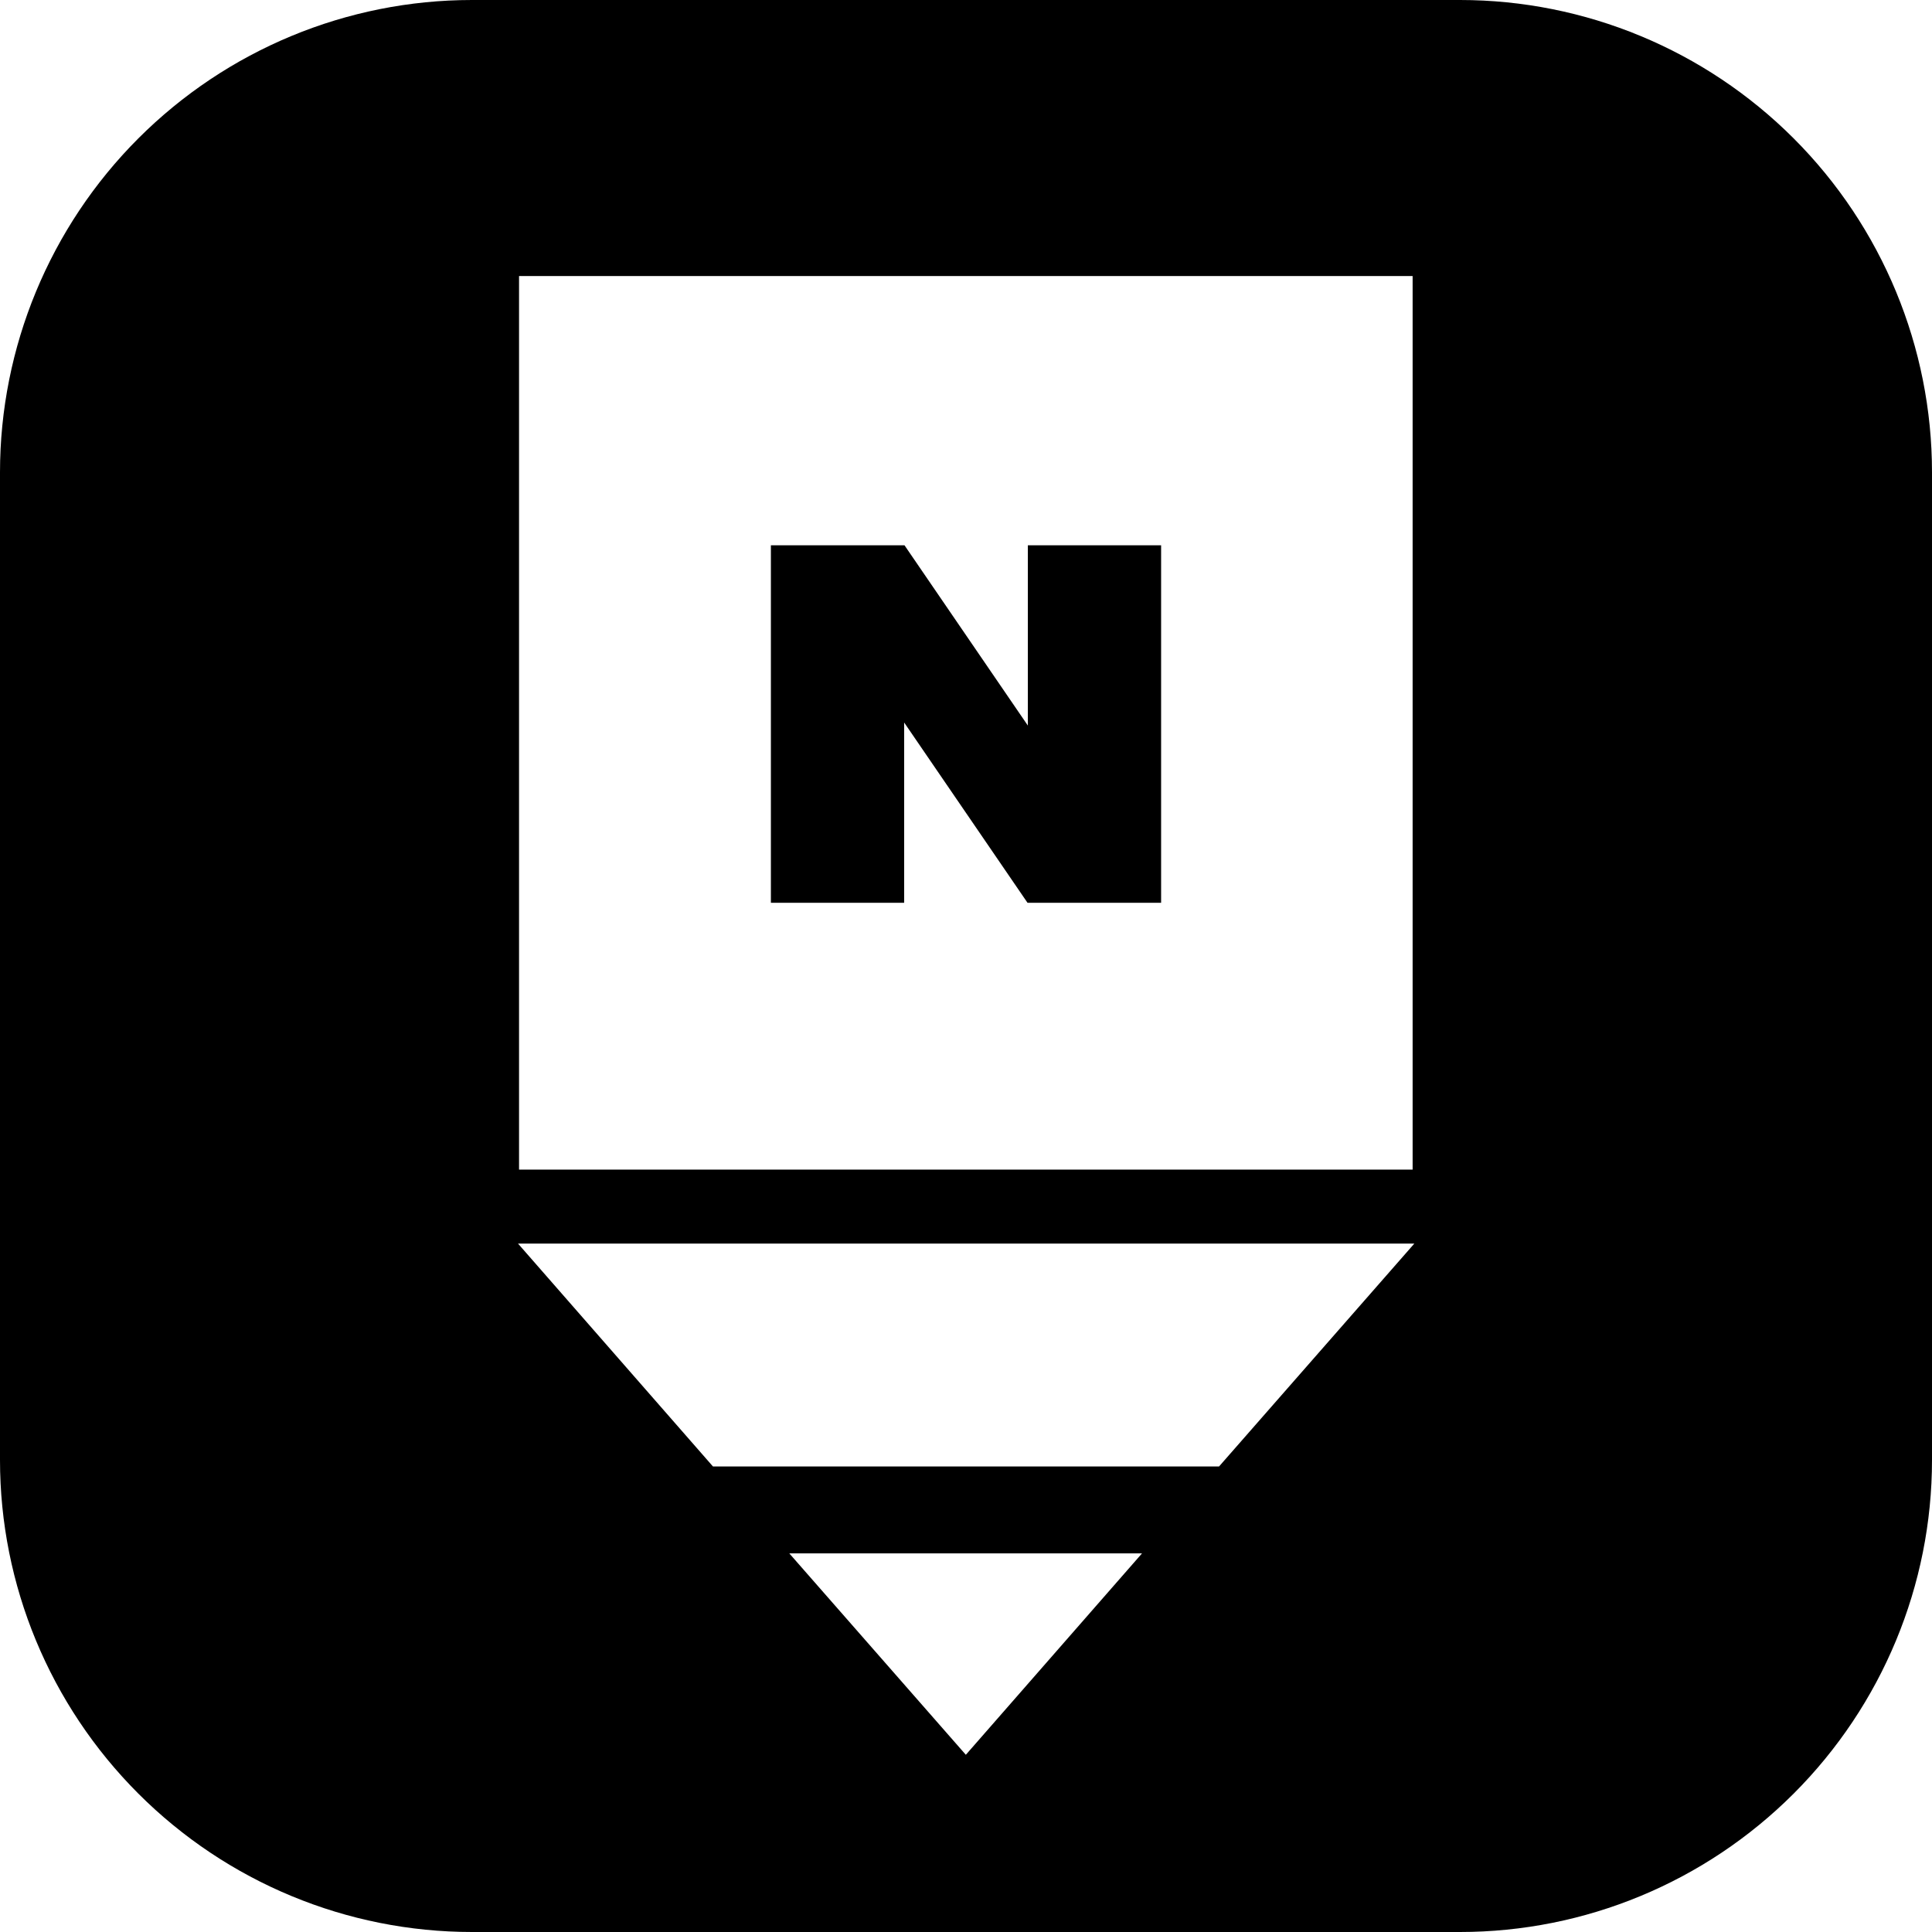
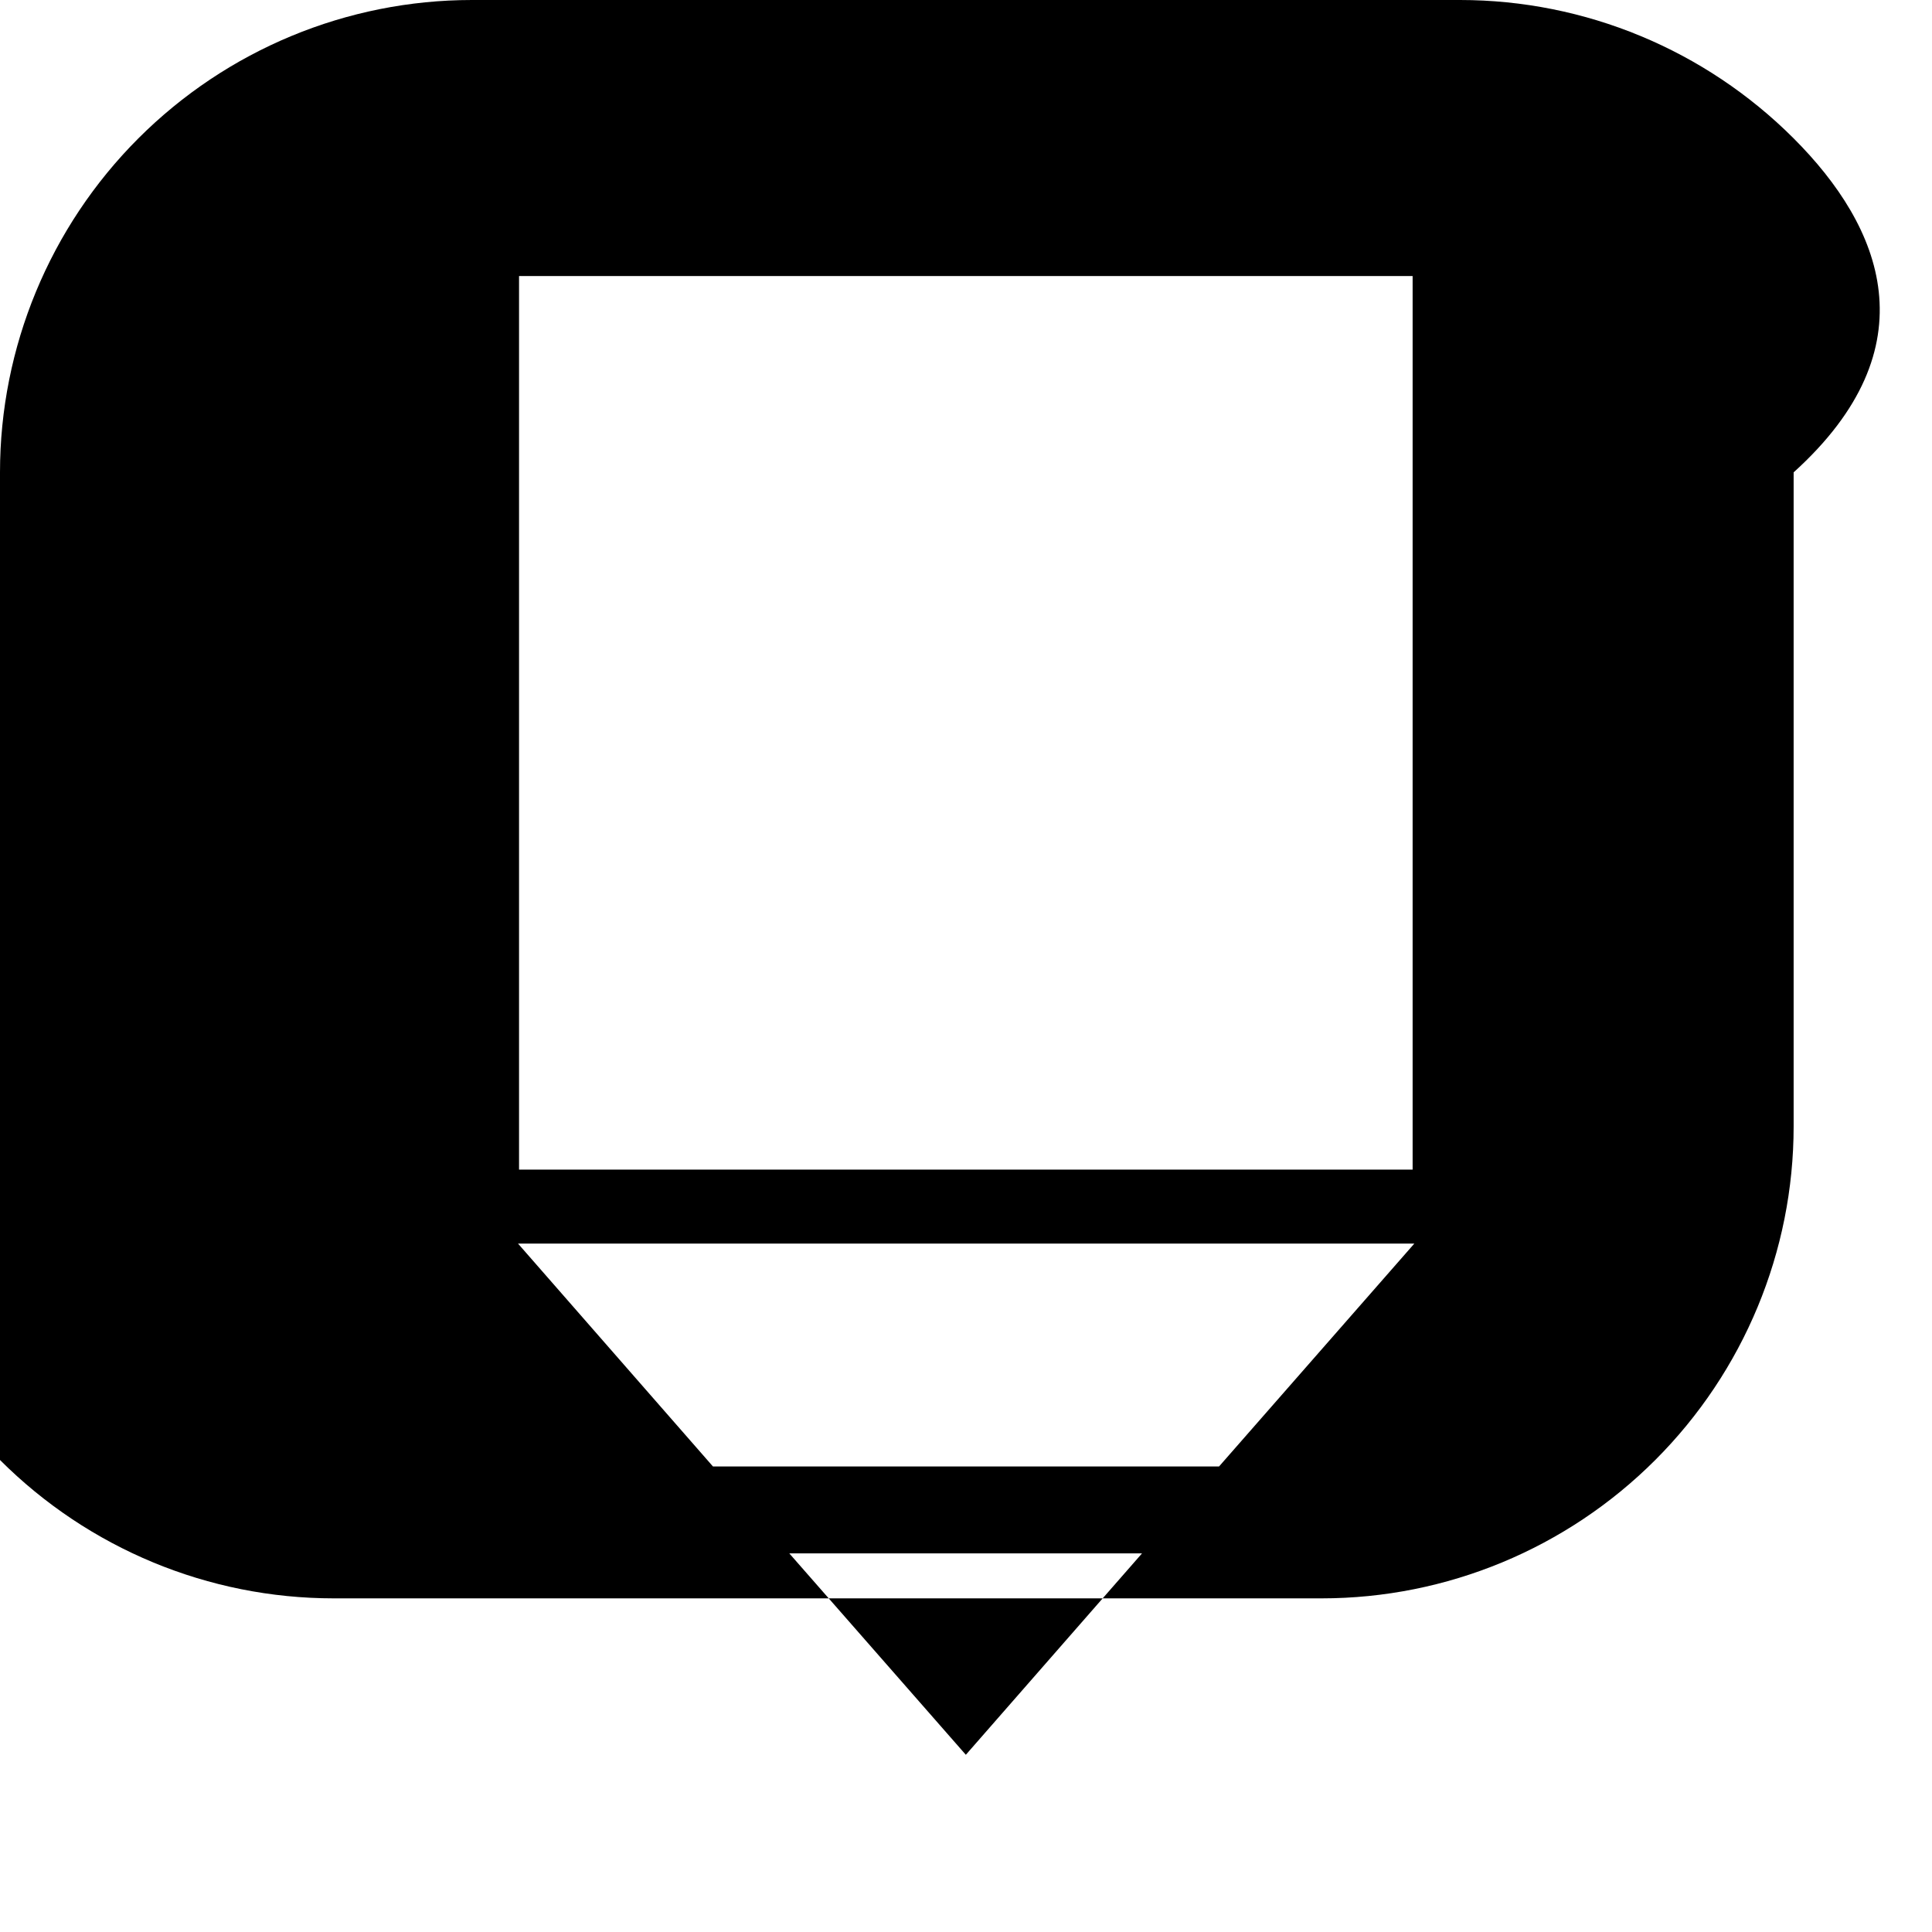
<svg xmlns="http://www.w3.org/2000/svg" version="1.1" id="Layer_1" x="0px" y="0px" viewBox="0 0 566.9 566.9" style="enable-background:new 0 0 566.9 566.9;" xml:space="preserve">
  <g>
-     <polygon points="301.6,212.9 265.4,160 226.2,160 226.2,264.9 265.3,264.9 265.3,212 301.5,264.9 340.7,264.9 340.7,160 301.6,160     " />
-     <path d="M526.3,40.6c-26-26-61.2-40.6-97.9-40.6H138.5c-36.7,0-71.9,14.6-97.9,40.6C14.6,66.6,0,101.9,0,138.6v289.8   c0,36.7,14.6,71.9,40.6,97.9c26,26,61.2,40.6,97.9,40.6h289.9c36.7,0,71.9-14.6,97.9-40.6s40.6-61.2,40.6-97.9V138.6   C566.9,101.9,552.3,66.6,526.3,40.6z M152.3,81h262.2v262.2H152.3V81z M283.4,514.9l-51.8-59.1h103.5L283.4,514.9z M357.7,430.3   H209.2L152,364.9h263L357.7,430.3z" />
+     <path d="M526.3,40.6c-26-26-61.2-40.6-97.9-40.6H138.5c-36.7,0-71.9,14.6-97.9,40.6C14.6,66.6,0,101.9,0,138.6v289.8   c26,26,61.2,40.6,97.9,40.6h289.9c36.7,0,71.9-14.6,97.9-40.6s40.6-61.2,40.6-97.9V138.6   C566.9,101.9,552.3,66.6,526.3,40.6z M152.3,81h262.2v262.2H152.3V81z M283.4,514.9l-51.8-59.1h103.5L283.4,514.9z M357.7,430.3   H209.2L152,364.9h263L357.7,430.3z" />
  </g>
</svg>